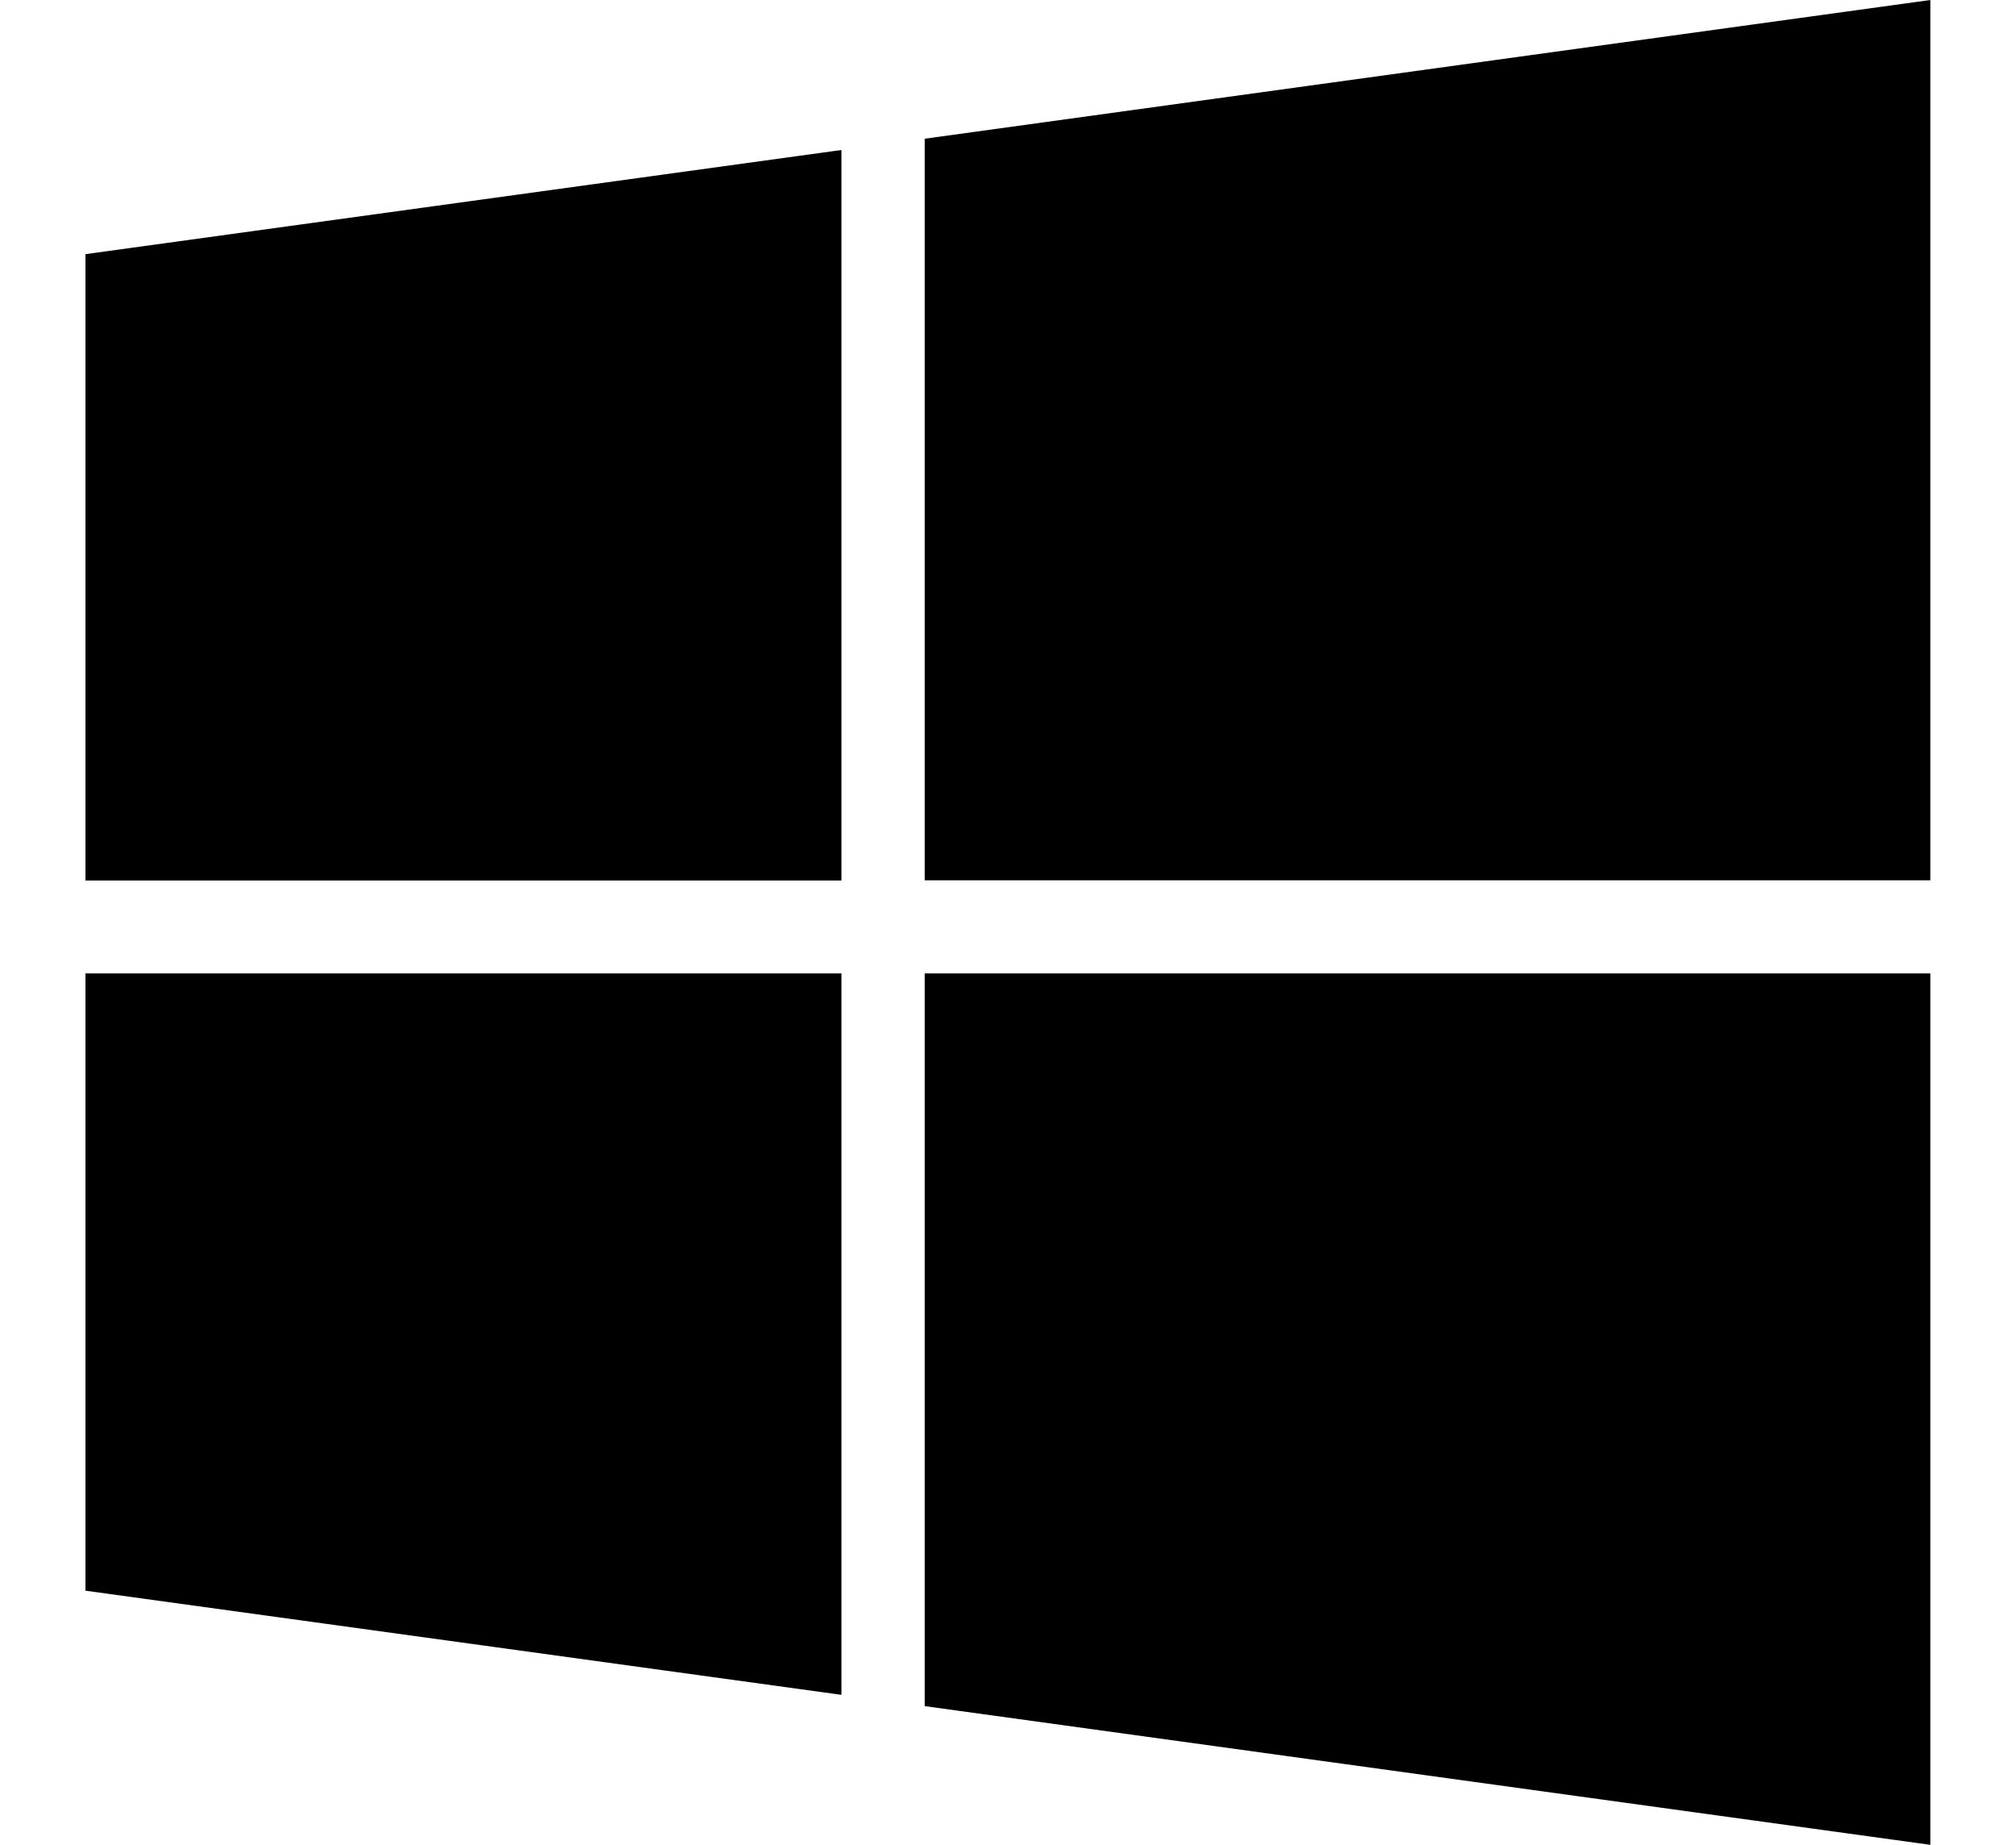
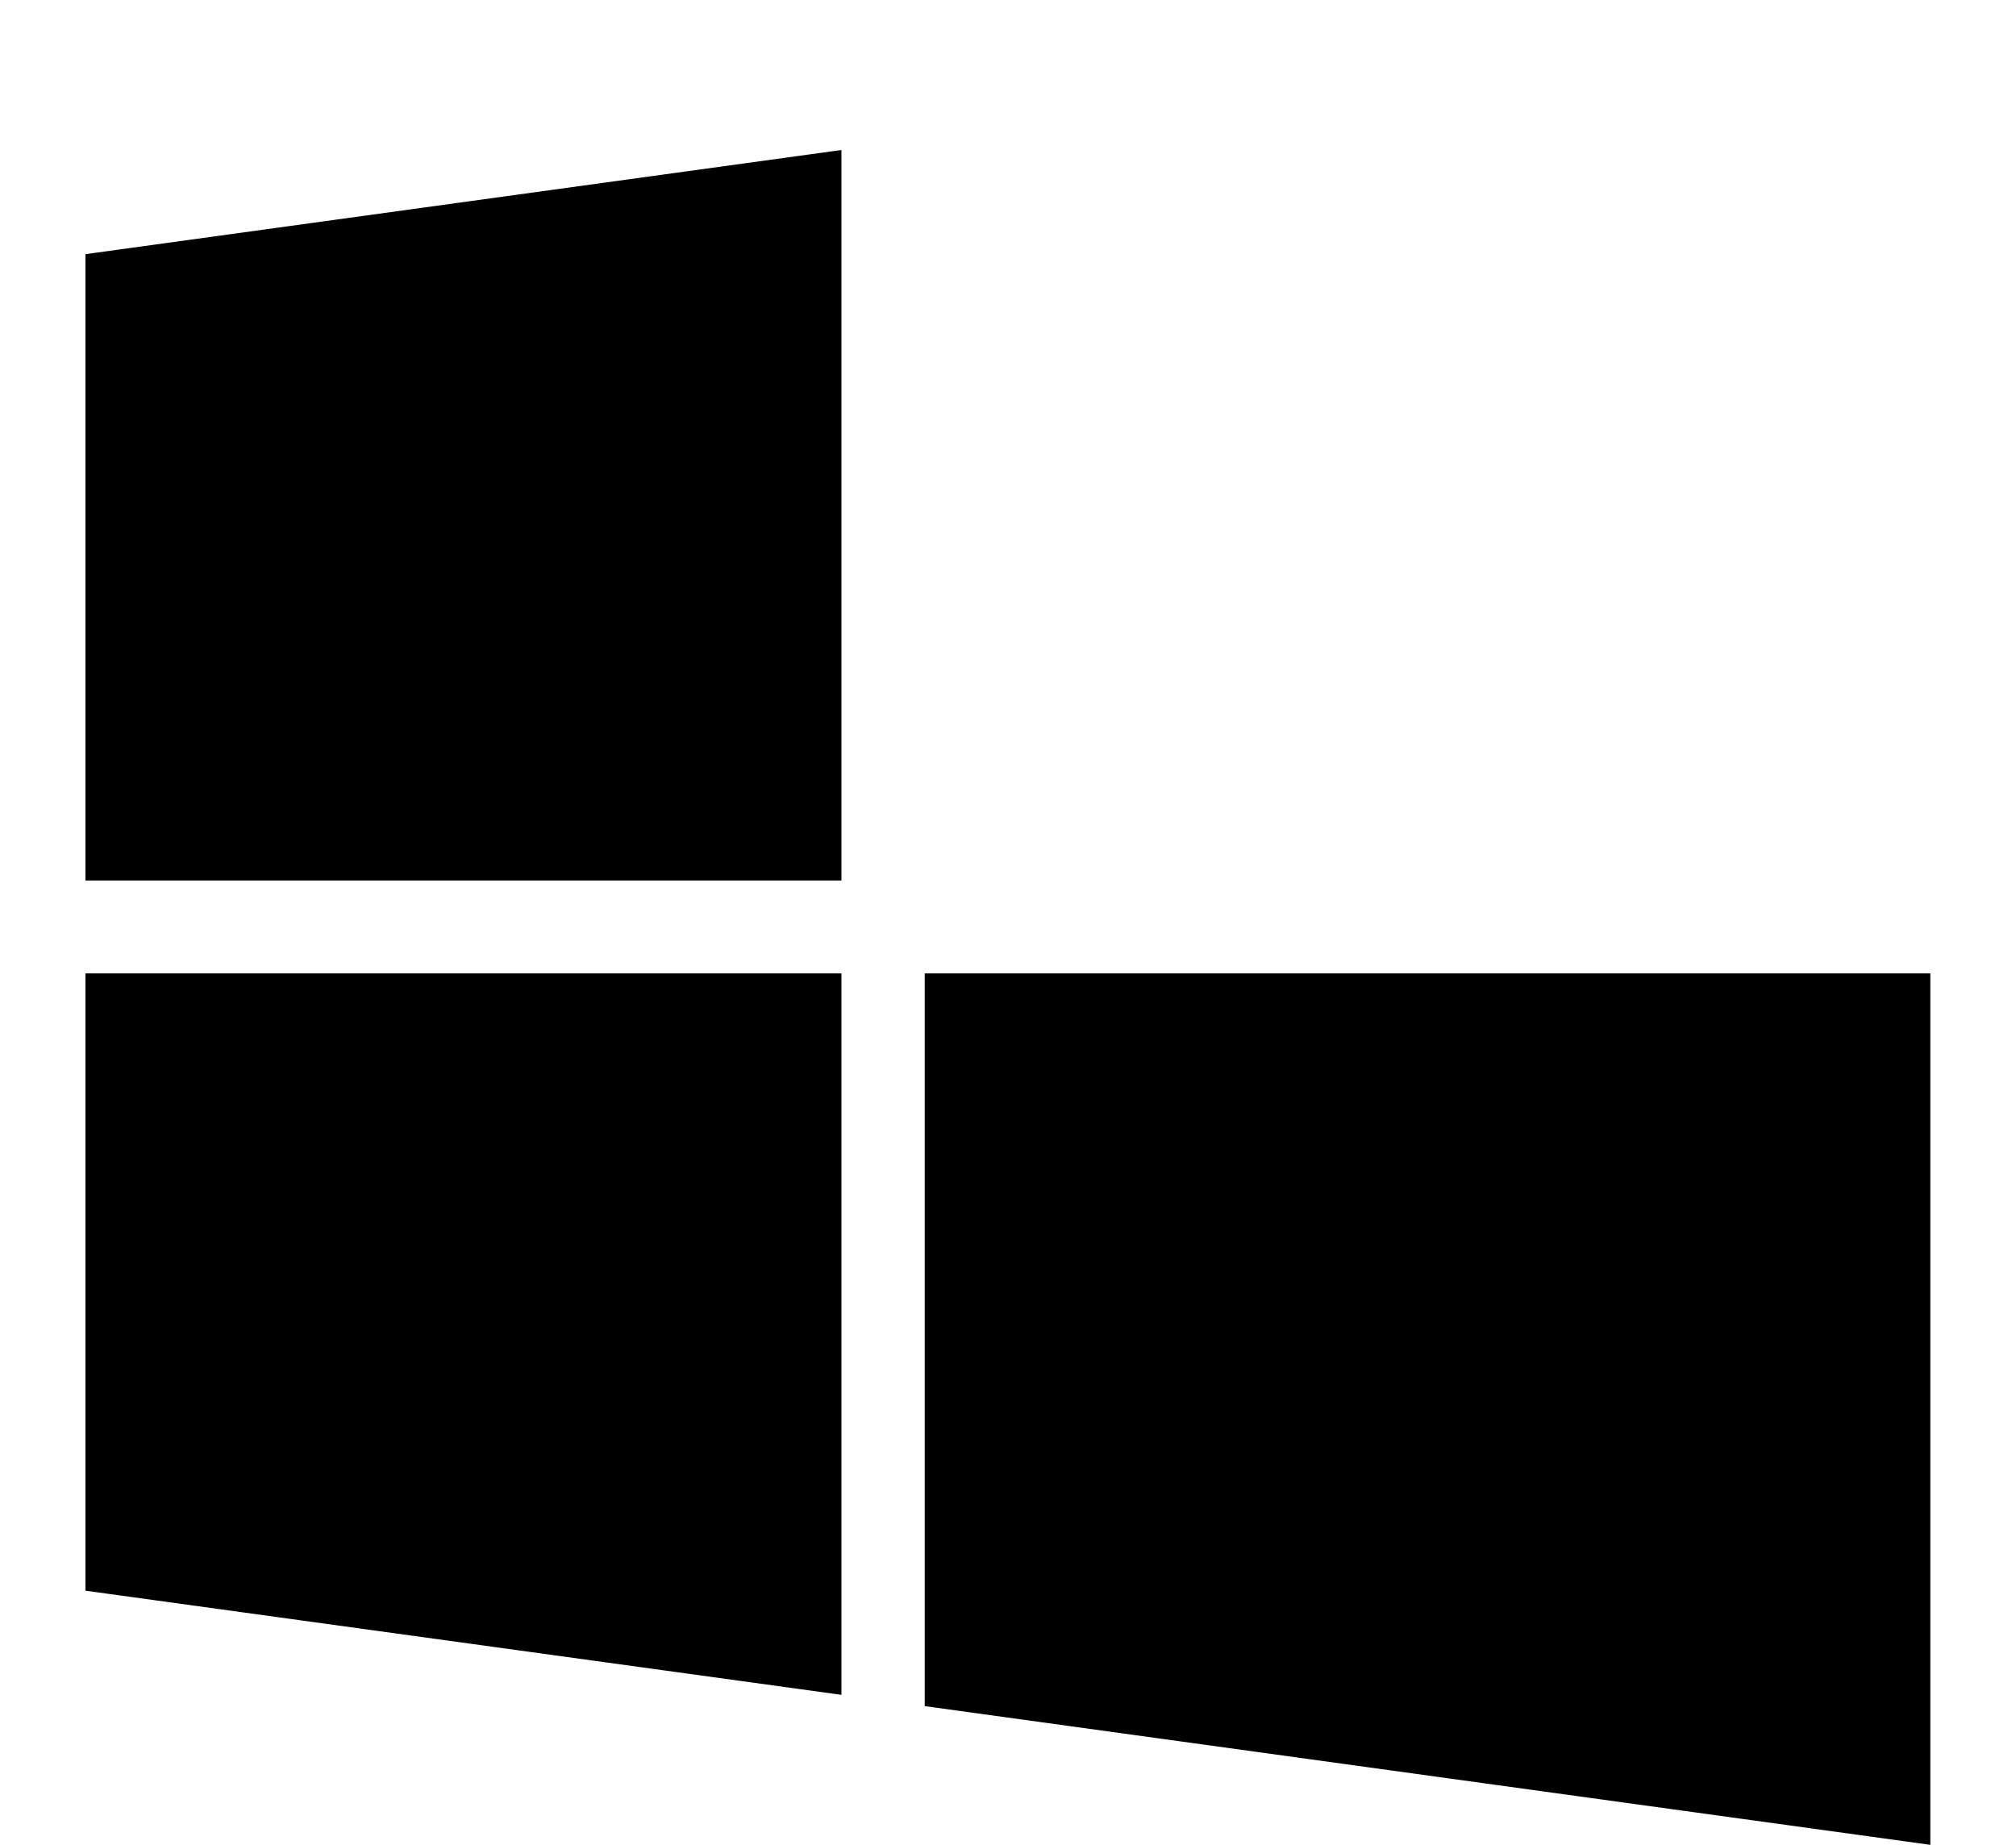
<svg xmlns="http://www.w3.org/2000/svg" version="1.1" id="SurrealDB" x="0px" y="0px" viewBox="0 0 840 768.7" style="enable-background:new 0 0 840 768.7;" xml:space="preserve">
-   <path d="M35.6,105.9l315-43.4v304.4h-315C35.6,366.9,35.6,105.9,35.6,105.9z M35.6,662.8l315,43.4V405.6h-315  C35.6,405.6,35.6,662.8,35.6,662.8z M385.3,710.9l419,57.8V405.6h-419V710.9z M385.3,57.8v309h419V0L385.3,57.8L385.3,57.8z" />
+   <path d="M35.6,105.9l315-43.4v304.4h-315C35.6,366.9,35.6,105.9,35.6,105.9z M35.6,662.8l315,43.4V405.6h-315  C35.6,405.6,35.6,662.8,35.6,662.8z M385.3,710.9l419,57.8V405.6h-419V710.9z M385.3,57.8v309V0L385.3,57.8L385.3,57.8z" />
</svg>